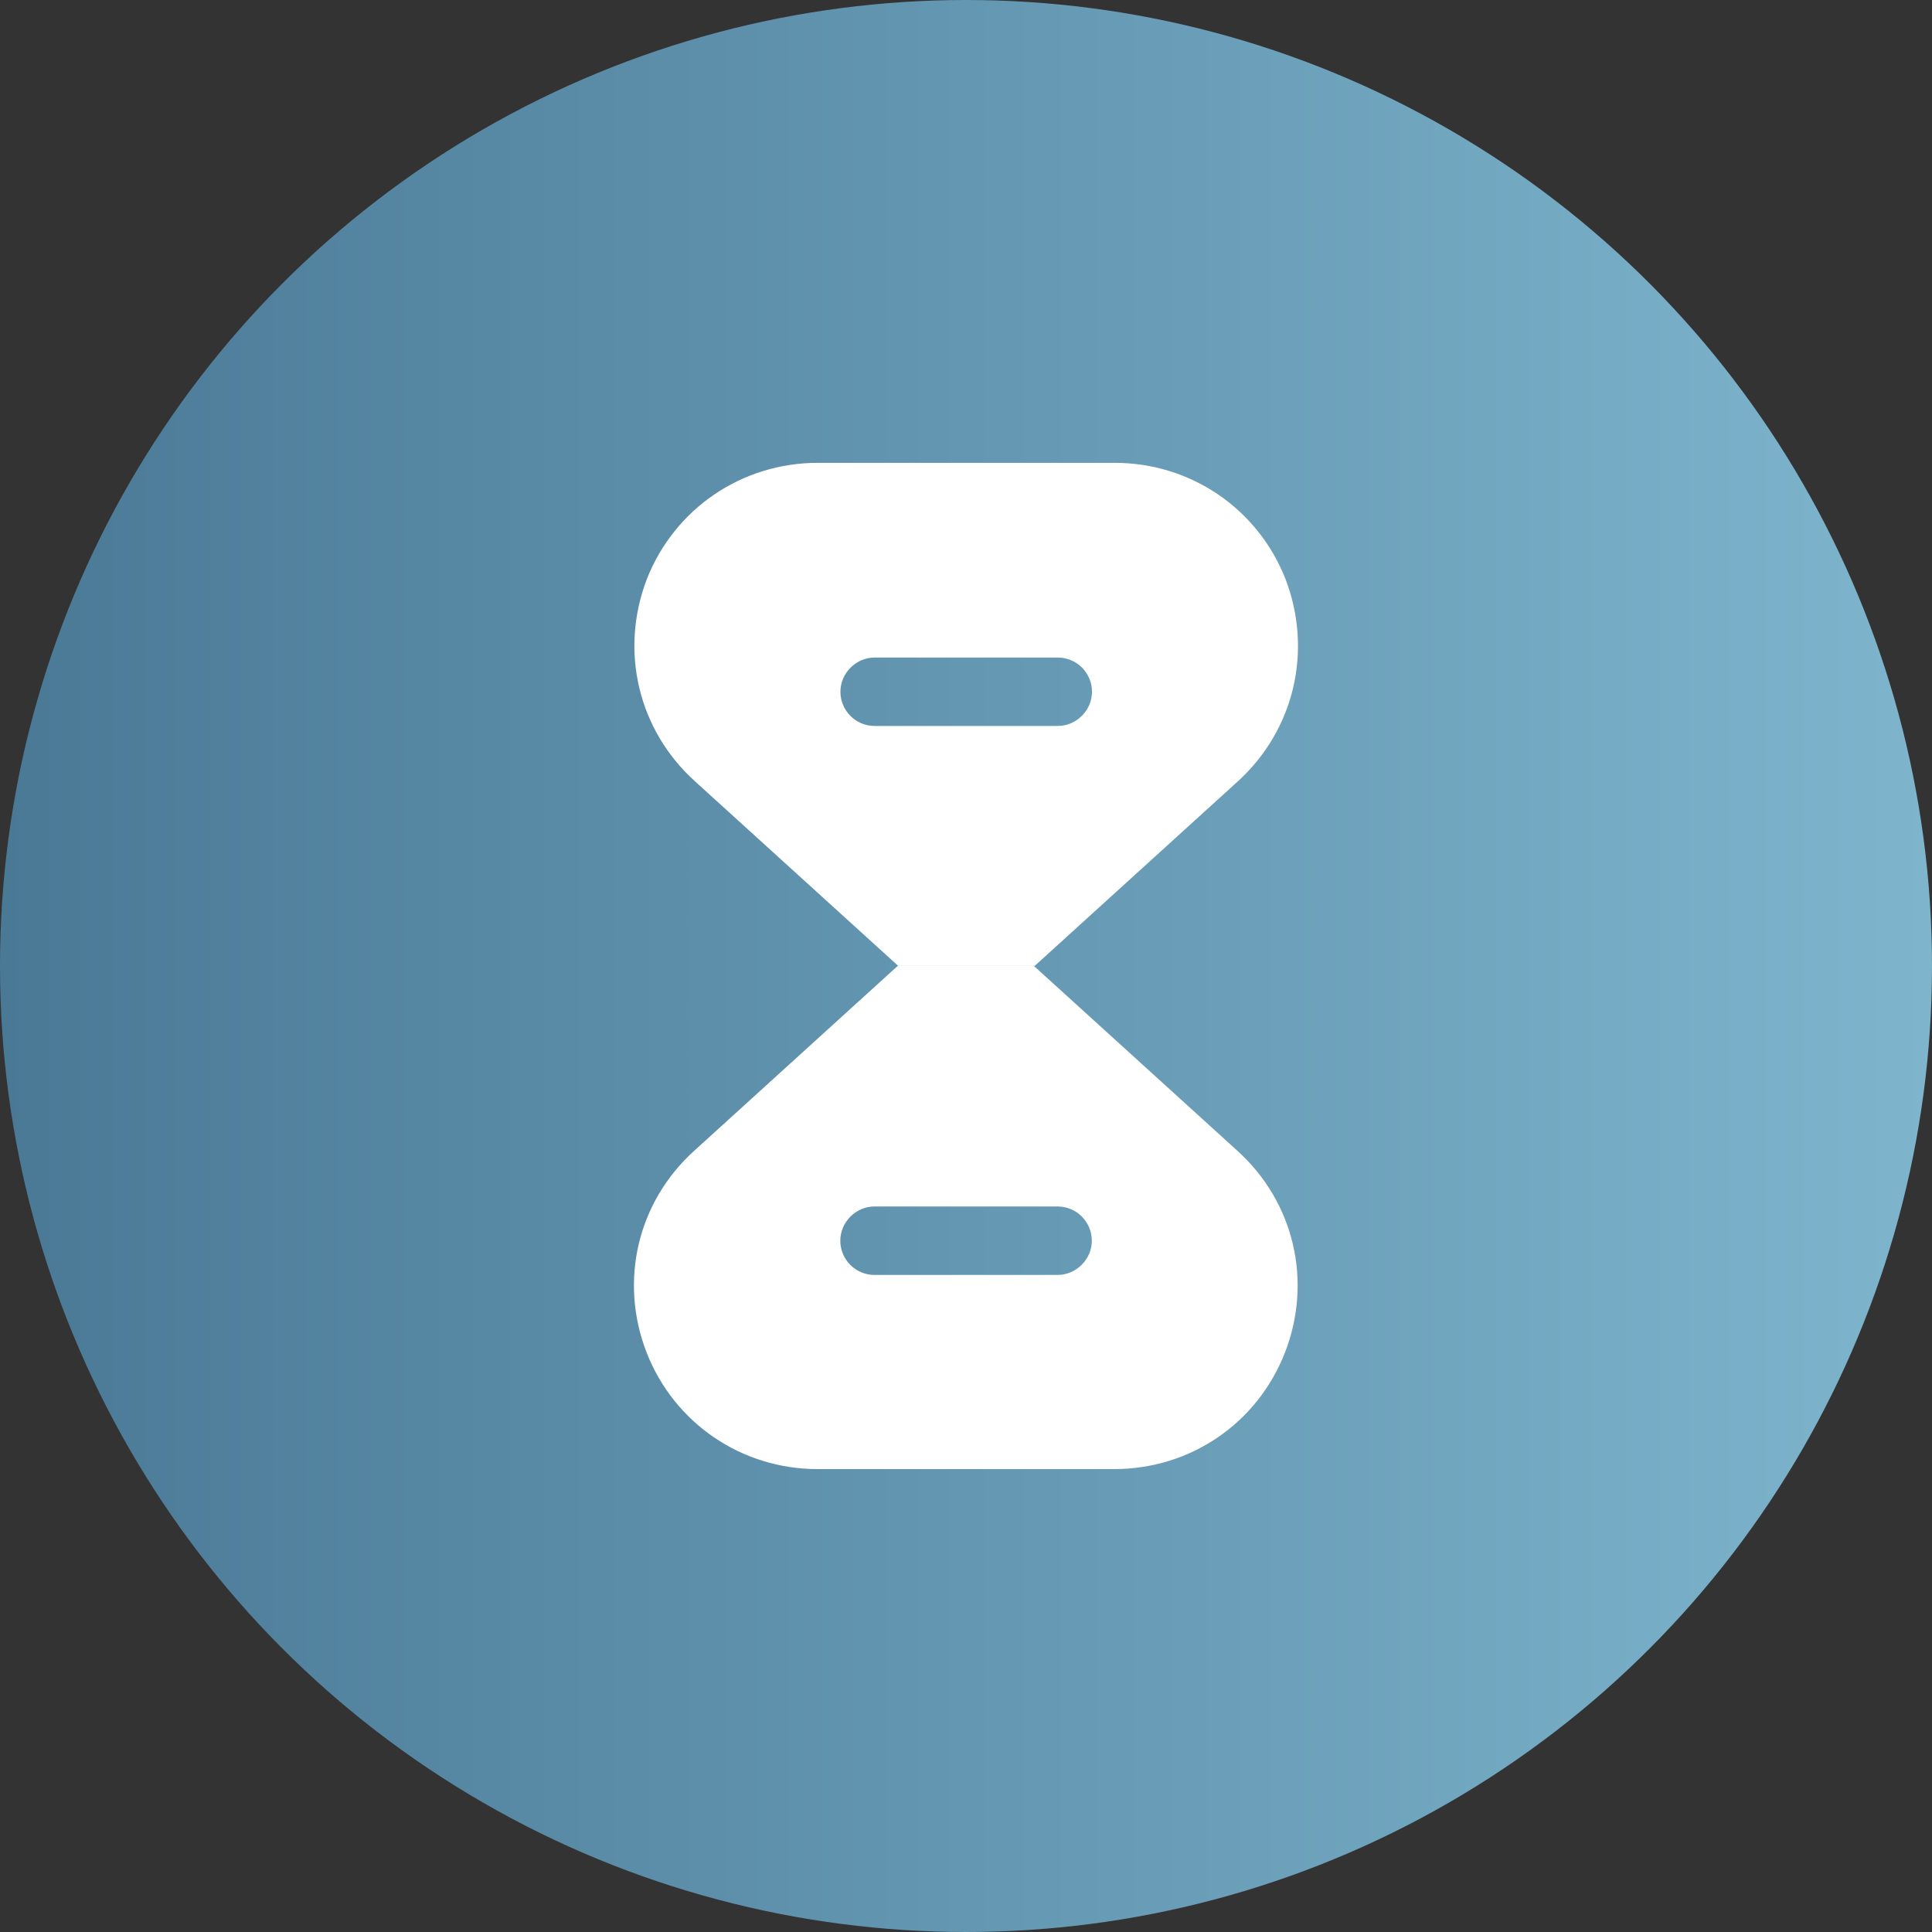
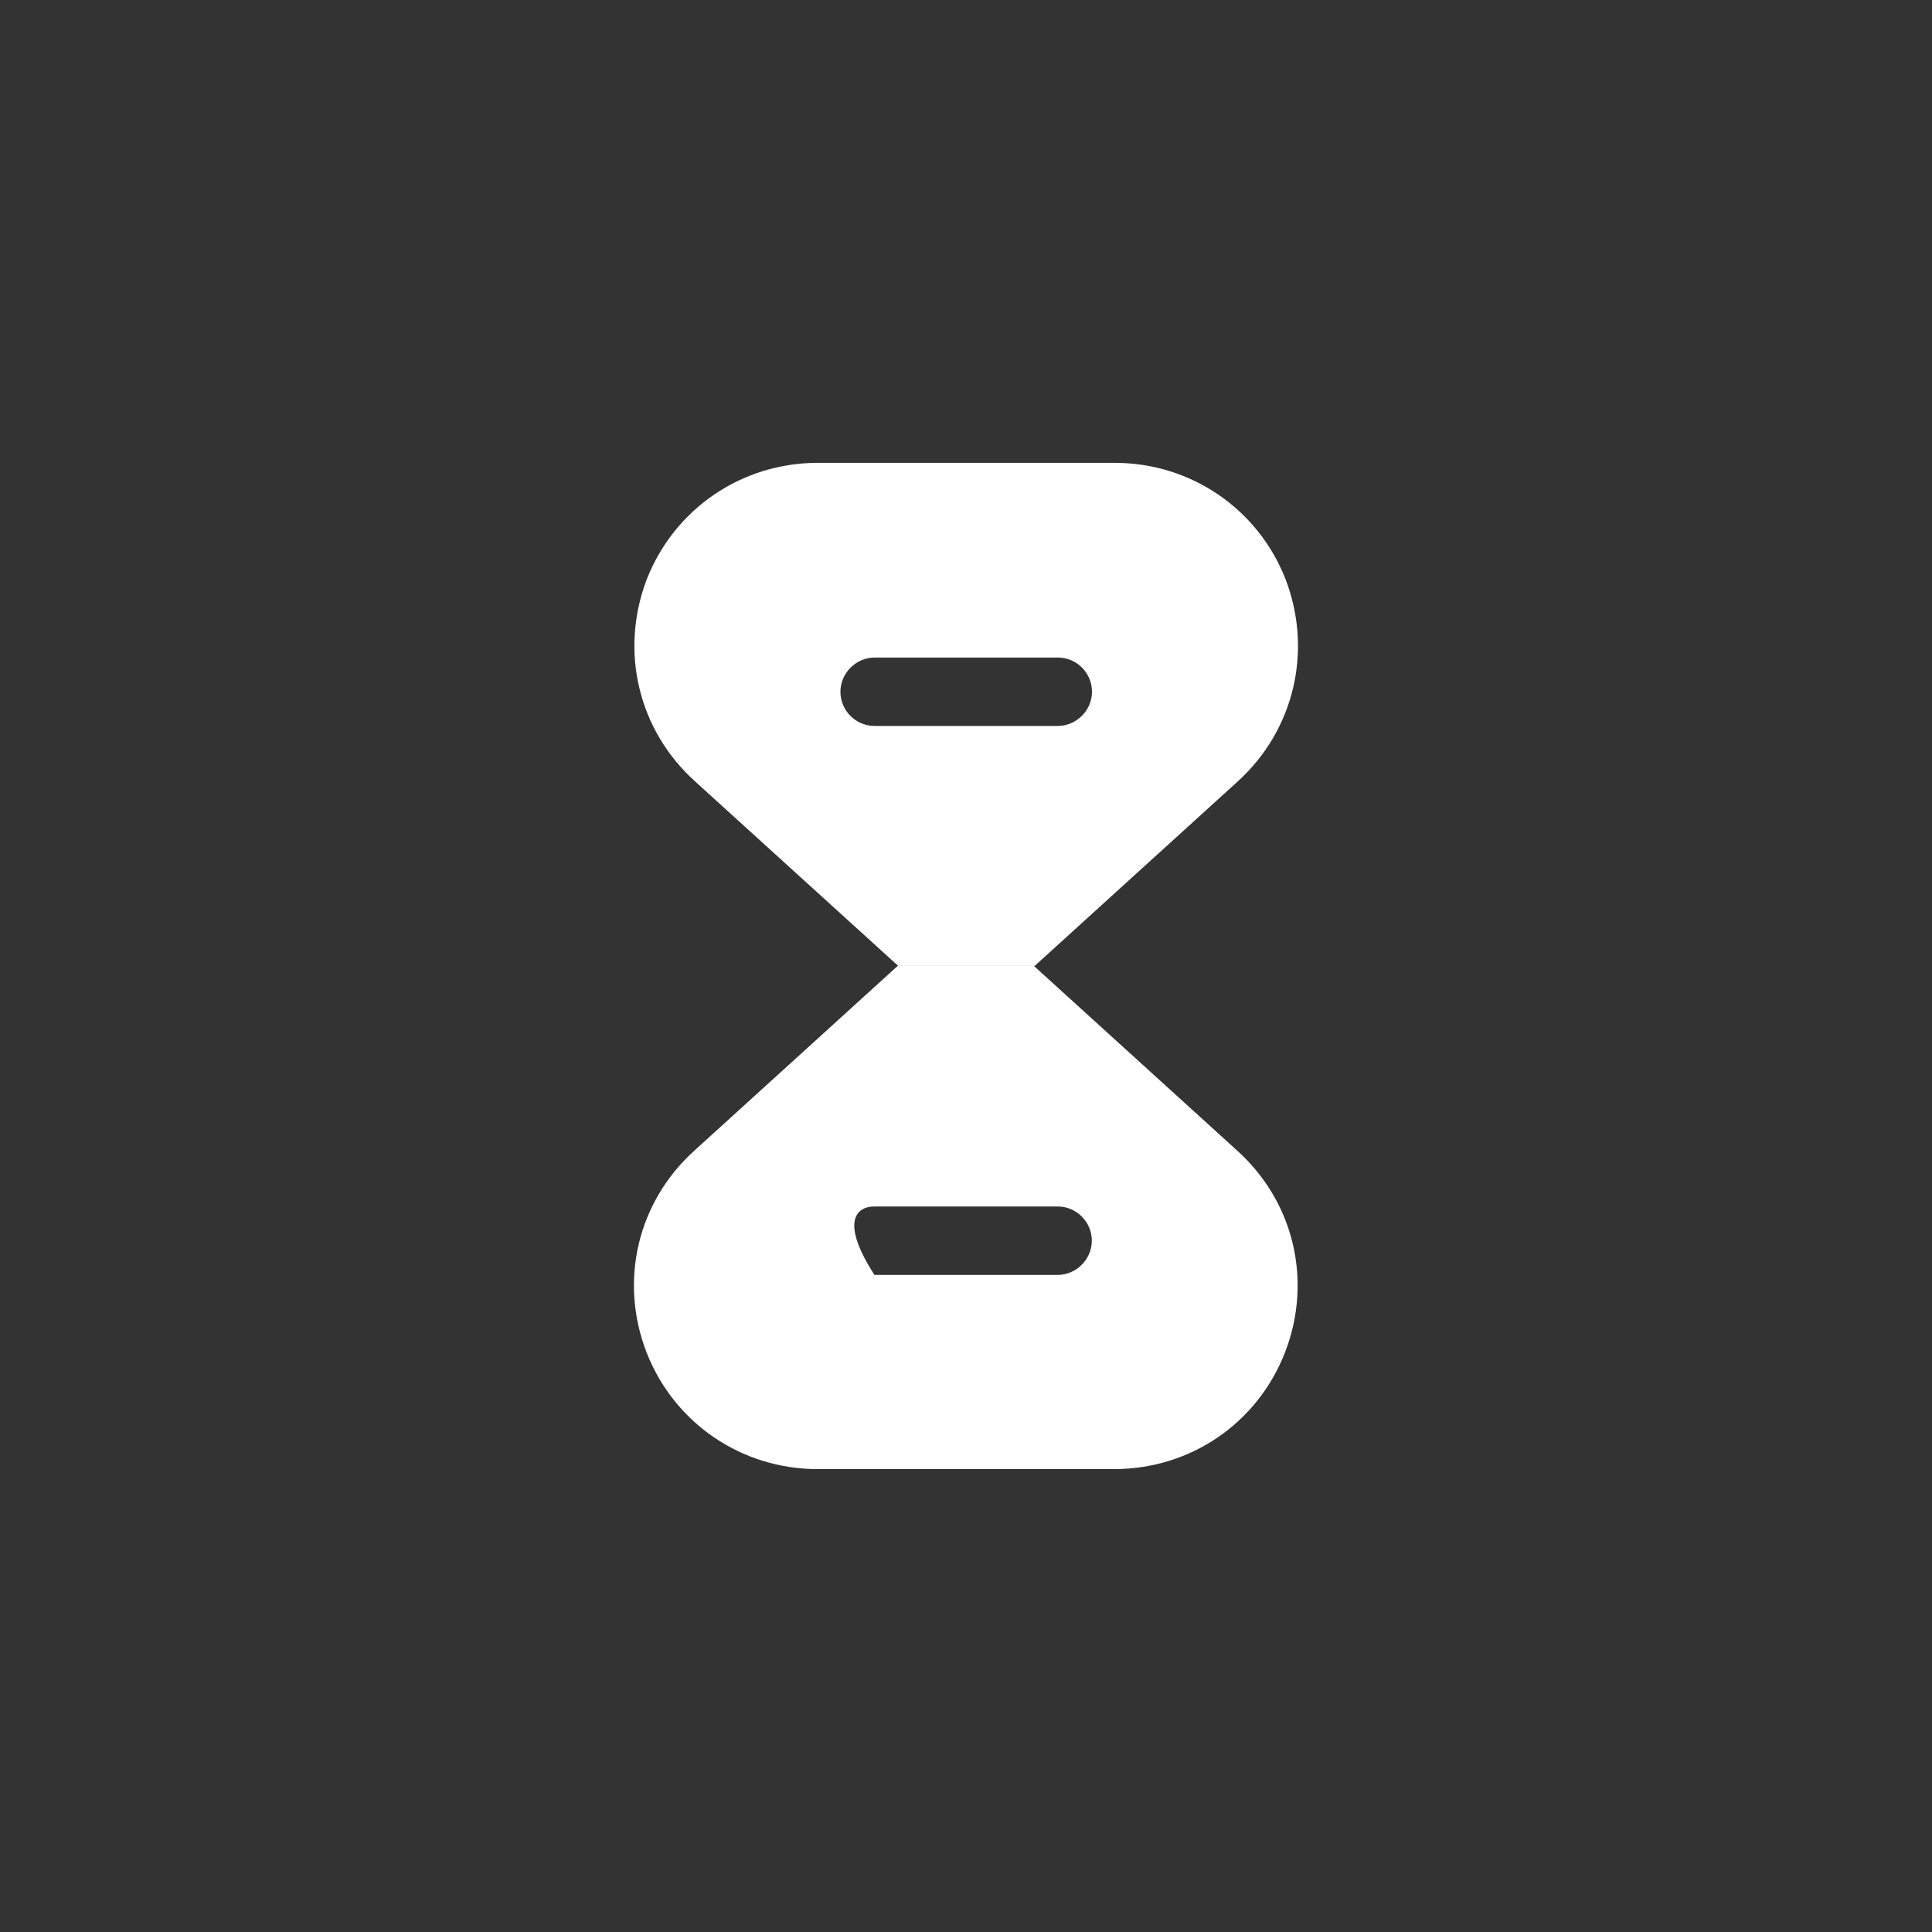
<svg xmlns="http://www.w3.org/2000/svg" width="32" height="32" viewBox="0 0 32 32" fill="none">
  <rect x="0" y="0" width="32" height="32" fill="#333333" stroke="none" />
-   <circle cx="16" cy="16" r="16" fill="url(#paint0_linear_197_1644)" />
-   <path d="M20.492 19.058L17.126 16H14.867L11.501 19.058C10.559 19.908 10.251 21.217 10.709 22.4C11.168 23.575 12.284 24.333 13.543 24.333H18.451C19.718 24.333 20.826 23.575 21.284 22.4C21.742 21.217 21.434 19.908 20.492 19.058ZM17.517 21.117H14.484C14.168 21.117 13.918 20.858 13.918 20.55C13.918 20.242 14.176 19.983 14.484 19.983H17.517C17.834 19.983 18.084 20.242 18.084 20.55C18.084 20.858 17.826 21.117 17.517 21.117Z" fill="white" />
+   <path d="M20.492 19.058L17.126 16H14.867L11.501 19.058C10.559 19.908 10.251 21.217 10.709 22.4C11.168 23.575 12.284 24.333 13.543 24.333H18.451C19.718 24.333 20.826 23.575 21.284 22.4C21.742 21.217 21.434 19.908 20.492 19.058ZM17.517 21.117H14.484C13.918 20.242 14.176 19.983 14.484 19.983H17.517C17.834 19.983 18.084 20.242 18.084 20.55C18.084 20.858 17.826 21.117 17.517 21.117Z" fill="white" />
  <path d="M21.295 9.599C20.837 8.424 19.72 7.666 18.462 7.666H13.545C12.287 7.666 11.17 8.424 10.711 9.599C10.261 10.783 10.57 12.091 11.511 12.941L14.878 15.999H17.137L20.503 12.941C21.436 12.091 21.745 10.783 21.295 9.599ZM17.52 12.024H14.486C14.17 12.024 13.92 11.766 13.92 11.458C13.92 11.149 14.178 10.891 14.486 10.891H17.52C17.837 10.891 18.087 11.149 18.087 11.458C18.087 11.766 17.828 12.024 17.52 12.024Z" fill="white" />
  <defs>
    <linearGradient id="paint0_linear_197_1644" x1="0" y1="16" x2="32" y2="16" gradientUnits="userSpaceOnUse">
      <stop stop-color="#4A7996" />
      <stop offset="1" stop-color="#7EB5CD" />
    </linearGradient>
  </defs>
</svg>